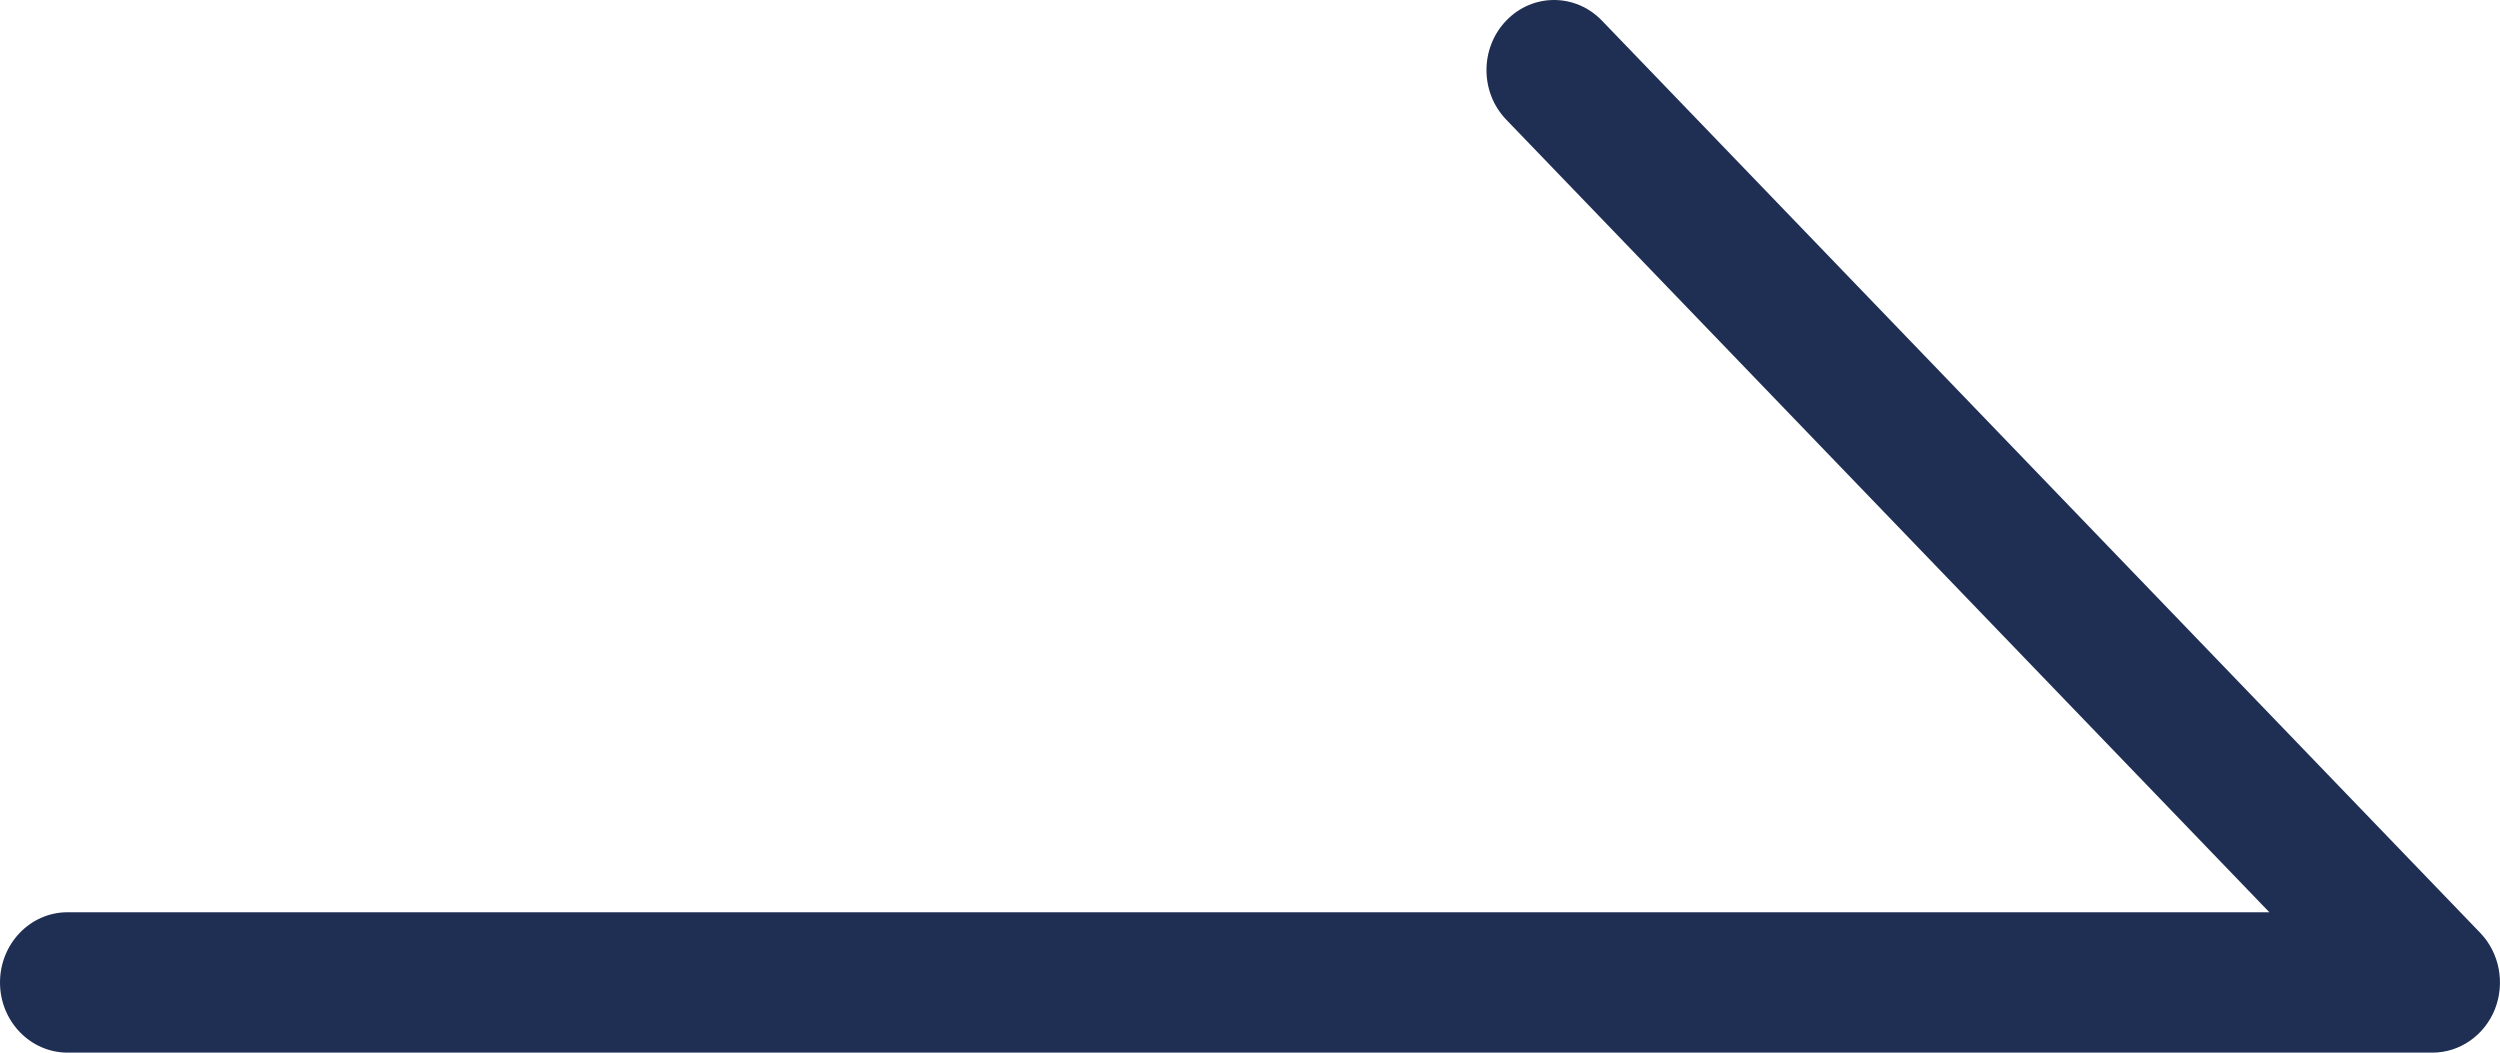
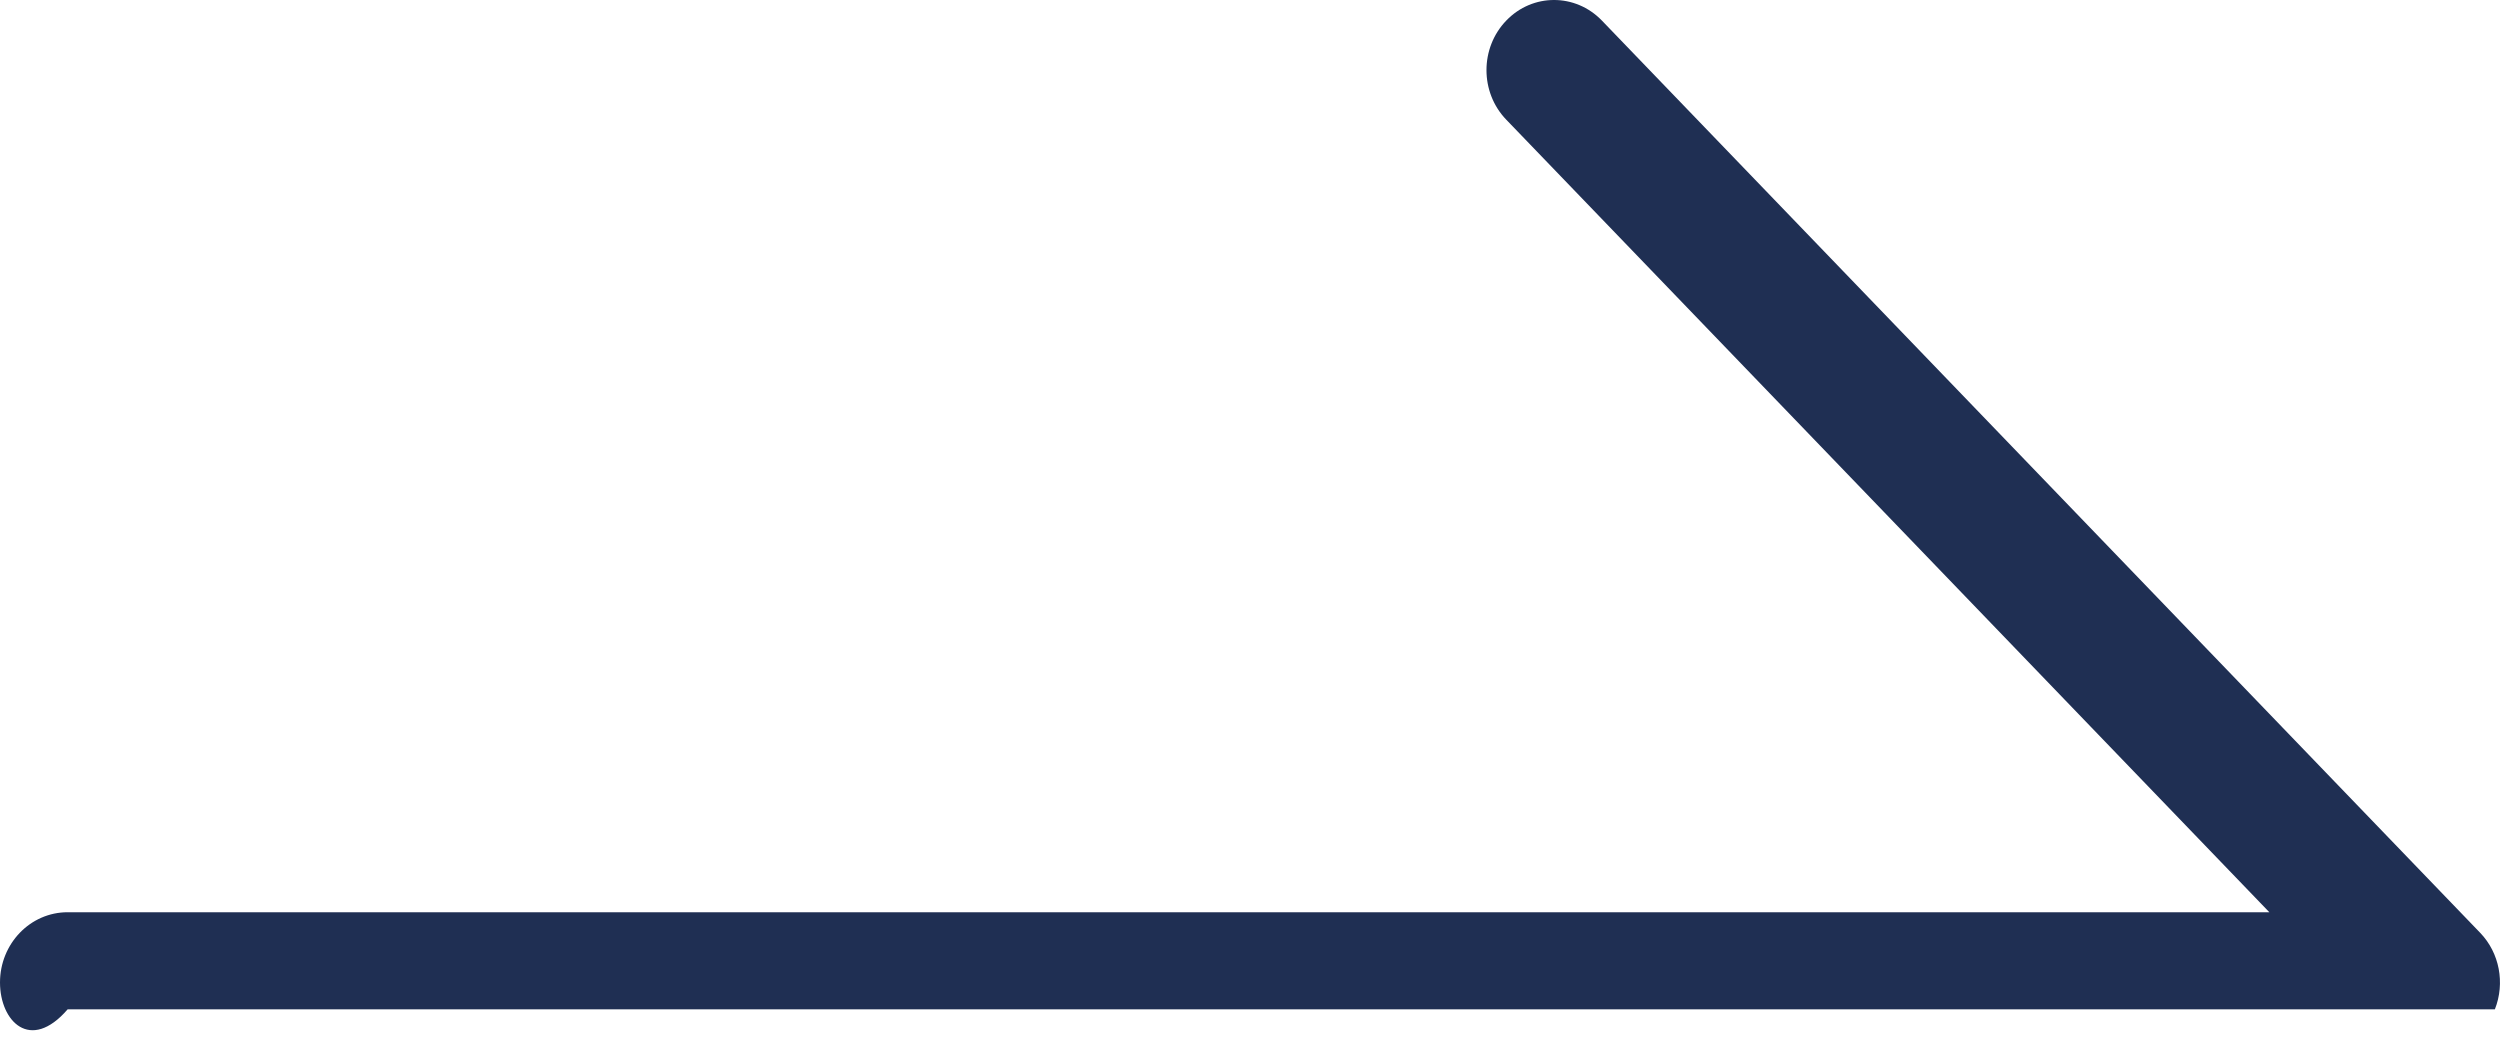
<svg xmlns="http://www.w3.org/2000/svg" width="19" height="8" viewBox="0 0 19 8" fill="none">
-   <path fill-rule="evenodd" clip-rule="evenodd" d="M11.448 0.156C11.648 -0.052 11.973 -0.052 12.174 0.156L18.85 7.09C18.996 7.242 19.04 7.471 18.961 7.671C18.881 7.87 18.694 8 18.486 8H0.514C0.23 8 0 7.761 0 7.467C0 7.172 0.23 6.933 0.514 6.933H17.247L11.448 0.91C11.247 0.702 11.247 0.364 11.448 0.156Z" fill="#1F2F53" />
+   <path fill-rule="evenodd" clip-rule="evenodd" d="M11.448 0.156C11.648 -0.052 11.973 -0.052 12.174 0.156L18.85 7.09C18.996 7.242 19.04 7.471 18.961 7.671H0.514C0.23 8 0 7.761 0 7.467C0 7.172 0.23 6.933 0.514 6.933H17.247L11.448 0.91C11.247 0.702 11.247 0.364 11.448 0.156Z" fill="#1F2F53" />
</svg>